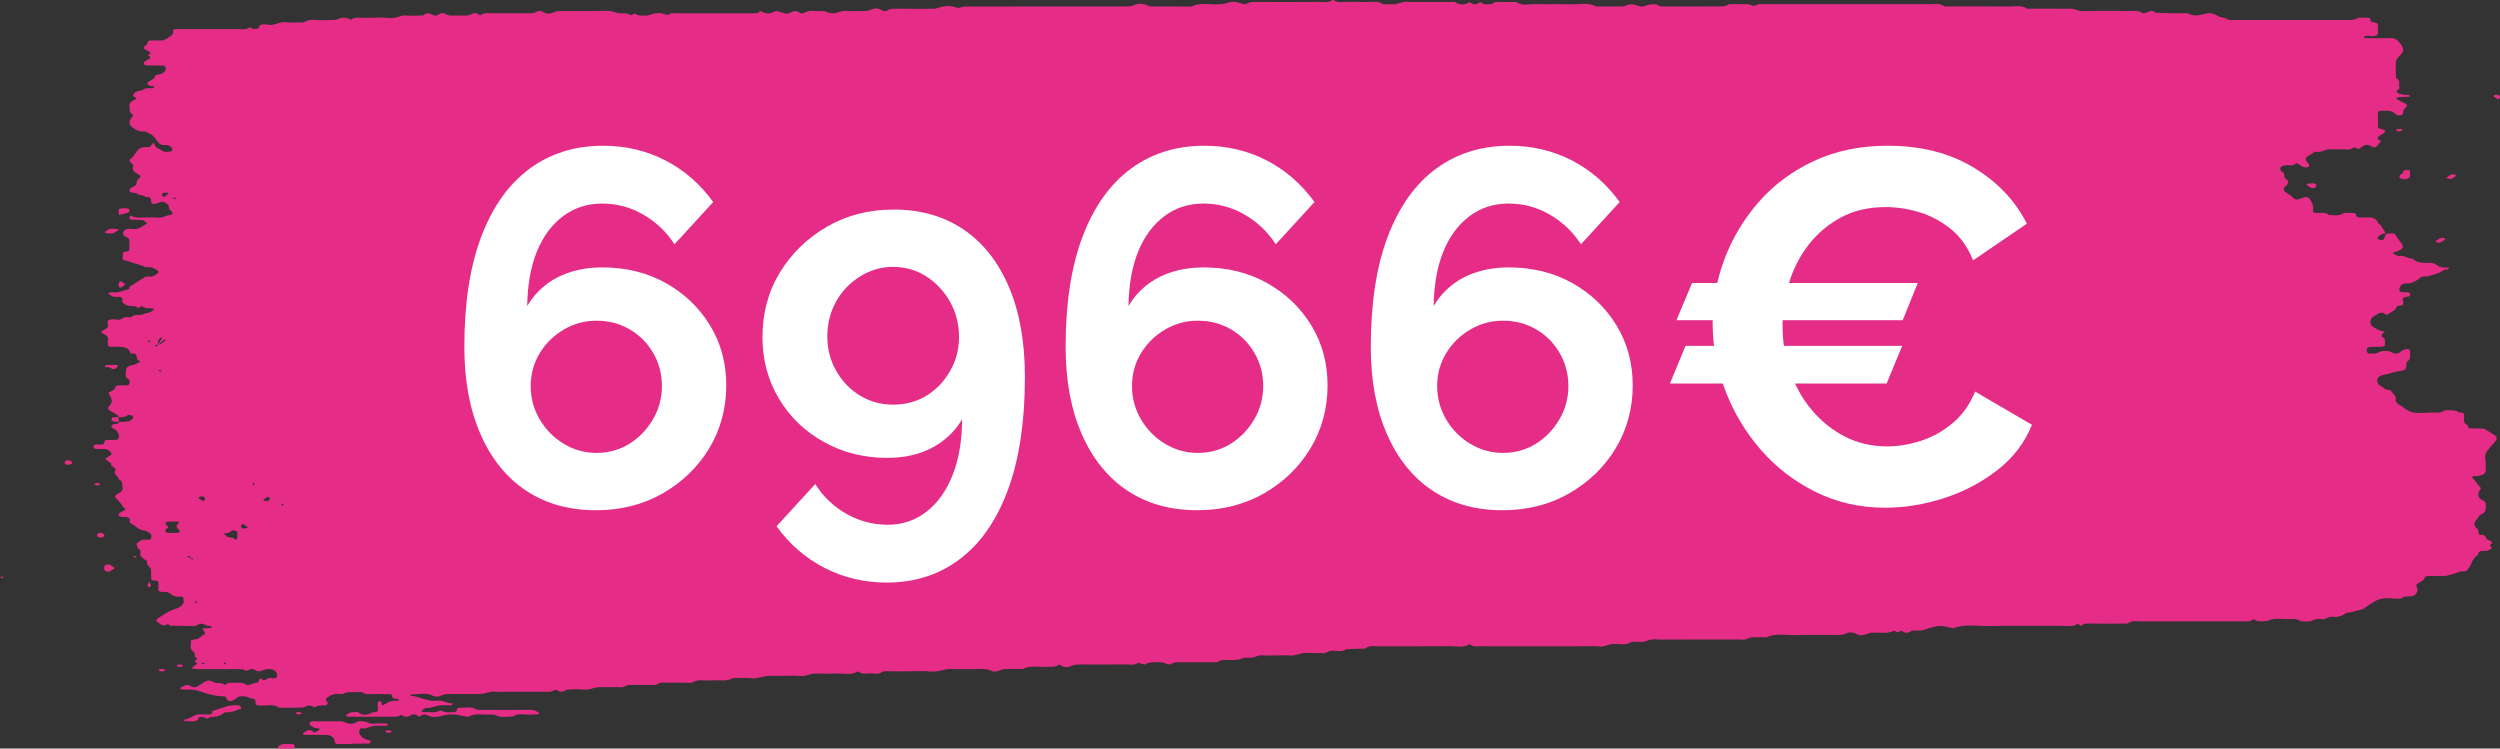
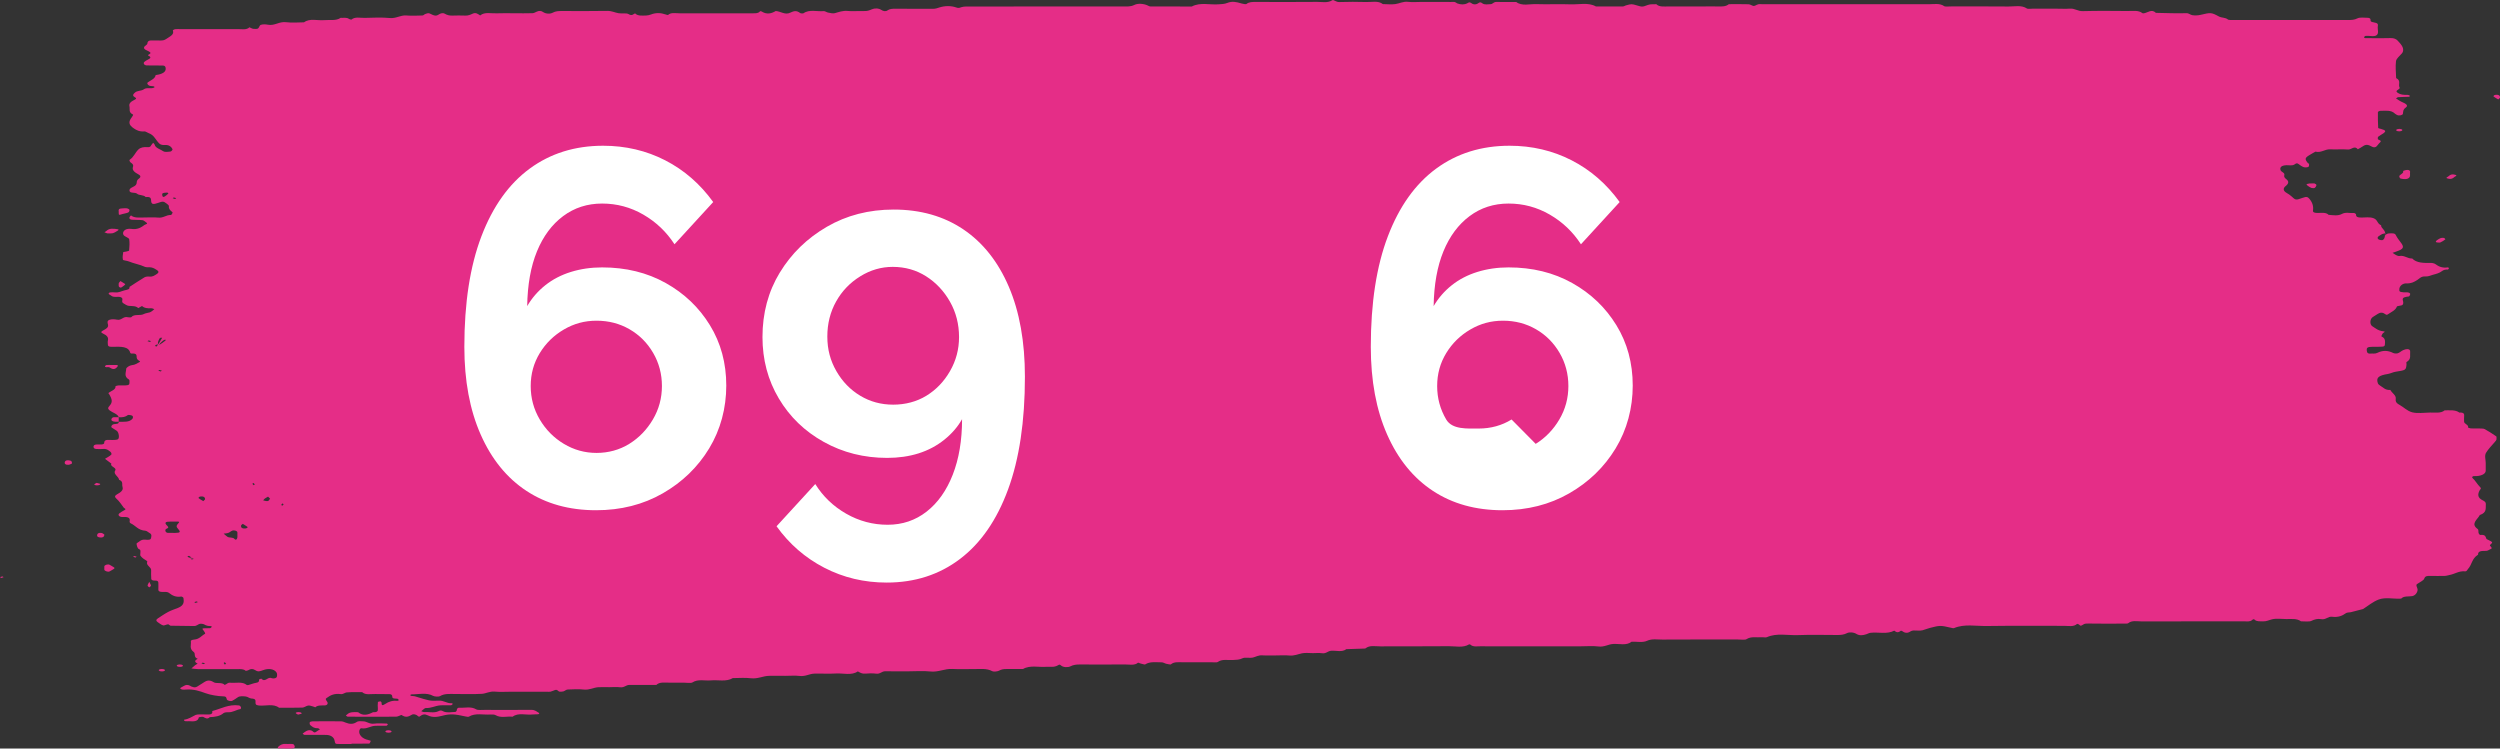
<svg xmlns="http://www.w3.org/2000/svg" viewBox="0 0 895.08 268" data-name="Calque 1" id="Calque_1">
  <rect x="0" y="0" width="895.08" height="268" fill="#333333" stroke="none" />
  <defs>
    <style>
      .cls-1 {
        fill: #e52d87;
      }

      .cls-2 {
        fill: #fff;
      }
    </style>
  </defs>
  <path d="M42.5,149.36c-.36-1.18-2.17-1.59-3.22-2.4-.82-.64-.62-1.03-.02-1.71,1.09-1.24.94-2.23-.16-4.08-.17-.28-.45-.34-.1-.6.94-.67,2.5-1.09,2.34-2.24-.01-.1.65-.31,1.01-.33.85-.05,1.72,0,2.57-.02,1.14-.03,1.49-.27,1.43-.96-.04-.39.14-.95-.2-1.15-1.92-1.12-.98-2.53-.97-3.8,0-.47,1.22-1.26,2.02-1.33,1.24-.12,1.79-.62,2.59-1.01.5-.24.44-.33-.03-.6-.41-.24-.75-.64-.8-.99-.12-.79.26-1.72-1.84-1.55-.15.01-.45-.13-.47-.22-.57-2.42-3.42-2.26-6.19-2.21-.21,0-.43,0-.64,0-.77.02-1.16-.24-1.19-.7-.03-.54-.12-1.09.02-1.62.27-1.07-.45-1.82-1.73-2.39-.98-.44-.72-.75.06-1.17.95-.51,1.91-1.01,1.7-2-.13-.61-.53-1.46.63-1.82.69-.22,1.76-.18,2.53-.01,1.75.38,2.25-1.34,4-.86.34.09,1.11.07,1.2-.05.97-1.23,3.18-.38,4.47-1.11.55-.32,1.46-.37,2.16-.61.36-.12.63-.36.92-.56.25-.18.45-.38.67-.57-.36-.11-.72-.33-1.07-.31-1.34.05-2.54-.04-3.33-.82-.46.25-.91.5-1.37.75-.79-.84-2.1-.69-3.36-.8-.71-.07-1.33-.58-1.95-.92-1.08-.6.37-1.68-.93-2.18-1.02-.39-2.57.26-3.48-.59-.24-.22-.7-.36-.86-.59-.09-.12.21-.5.4-.52.63-.07,1.29-.08,1.92-.02,1.38.13,2.27-.48,3.38-.74,1.15-.27,1.92-.36,1.74-1.22,1.79-1.16,3.55-2.34,5.4-3.45.38-.23,1.17-.32,1.72-.26,1.31.13,1.9-.45,2.65-.9.72-.44.83-.93.14-1.38-.57-.37-1.2-.77-1.94-.96-.73-.19-1.84.04-2.41-.23-1.8-.84-3.98-1.19-5.82-1.96-.64-.27-2.02-.34-2.08-.6-.21-.88-.03-1.81.11-2.71.01-.09.73-.12,1.1-.22.37-.1,1-.23,1.01-.36.1-1.35.23-2.7.03-4.04-.06-.42-1.1-.77-1.67-1.17-1.08-.76-.45-2.25,1.09-2.52.4-.07.87-.08,1.27-.02,2.24.35,3.59-.51,4.84-1.44.29-.22,1.37-.32.59-.85-.44-.3-.85-.76-1.37-.83-1.23-.15-2.53-.06-3.78-.16-.66-.05-1.05-.42-.87-.88.09-.24.35-.45.54-.67,1.21,1.01,2.96.74,4.58.75,1.72.02,3.48-.15,5.14.04,1.89.21,2.87-1.01,4.61-.94.15,0,.71-.83.52-.99-.82-.64-1.41-1.25-1.28-2.13.05-.31-.45-.7-.83-.98-1.13-.84-1.34-.84-3.09-.21-1.7.61-2.33.48-2.43-.64-.08-.87.03-1.68-1.96-1.46-.63-.82-2.41-.57-3.04-1.17-.72-.69-2.77,0-2.77-1.23,0-.82,1.13-1.09,1.83-1.55.68-.44.75-.89.79-1.44.02-.36.21-.8.57-1.05.86-.6,1.03-1.14.02-1.69-1.36-.73-2.41-1.51-1.93-2.75.2-.54-.07-1-.75-1.43-.37-.23-.68-.89-.46-1.04,1.57-1.06,1.91-2.51,3.11-3.67.8-.78,1.95-.97,3.31-.85.8.07,1.07-.24,1.28-.66.16-.32.48-.6.72-.9.18.22.48.44.53.67.27,1.22,2.07,1.64,3.18,2.4.41.28,1.65.19,2.44.07.37-.06.89-.65.77-.88-.39-.76-1.17-1.55-2.55-1.47-1.89.11-2.22-.53-2.94-1.41-.81-1-1.33-2.22-3.08-2.86-.52-.19-1.05-.64-1.5-.6-1.7.13-2.76-.38-3.82-1.11-1.75-1.19-2-2.23-.74-3.89.26-.34.65-.97.49-1.04-1.71-.79-1.03-1.93-1.28-2.95-.29-1.14.71-1.77,1.88-2.36,1.12-.56.06-.78-.32-1.16-.51-.51-.09-.92.42-1.4.8-.75,2.36-.55,3.13-1.14,1-.78,2.44-.15,3.51-.56.17-.06.41-.2.39-.28-.03-.11-.25-.25-.43-.28-.39-.07-.84-.03-1.21-.13-.78-.19-1.24-.94-.78-1.27,1.08-.77,2.63-1.34,2.77-2.54.01-.1.71-.16,1.08-.25,1.76-.41,2.72-1.13,2.52-2.4-.08-.48-.33-.81-.99-.83-1.93-.05-3.86,0-5.79-.04-.33,0-.8-.23-.94-.43-.16-.22-.17-.58.03-.78.33-.34.84-.62,1.34-.87.99-.48,1.32-.93.08-1.45-.05-.02-.01-.22.07-.27.6-.35,1.24-.61.25-1.18-.73-.42-2.02-.74-1.76-1.54.15-.47,1.14-.86,1.17-1.3.07-.88.56-1.19,1.91-1.12.85.05,1.72-.02,2.57.02.9.04,1.6-.08,2.24-.53,1.26-.88,3.02-1.57,2.4-3.05-.05-.11.51-.43.84-.47.62-.08,1.28-.02,1.92-.02,6.87,0,13.74.02,20.6-.01,1.41,0,3.05.37,4.06-.66.46.2.87.49,1.38.56.54.08,1.4.08,1.68-.12.5-.35.47-1.1,1.01-1.3.63-.24,1.72-.22,2.49-.06,2.48.5,4.06-1.22,6.58-.89,2.05.27,4.27.05,6.41.04,2.04-1.54,4.8-.56,7.21-.78,2.01-.19,4.24.34,5.9-.83,1,.09,2.13-.25,2.98.39.19.14.82.29.86.25,1.29-1.12,3.15-.58,4.76-.62,3-.07,6.06-.23,9,.05,2.34.22,3.74-1.08,5.93-.91,1.9.15,3.86.06,5.79,0,.32,0,.58-.38.94-.51,1.09-.39,1.2-.45,2.16.05.94.48,1.72.78,2.67.13.64-.44,1.5-.7,2.17-.31.85.5,1.66.72,2.8.68,1.5-.05,3.01-.06,4.5,0,1.18.05,1.89-.32,2.78-.72,1.08-.48,1.89.19,2.61.67,1.6-1.34,3.89-.67,5.89-.76,2.14-.1,4.29-.02,6.44-.02s4.3.04,6.44-.03c.53-.02,1.04-.36,1.54-.57.81-.36,1.54-.32,2.2.15,1.02.72,2.61.72,3.4.27,1.14-.63,2.24-.63,3.49-.63,5.37,0,10.73.07,16.09-.04,1.63-.03,2.65.59,3.99.82,1.18.21,2.9-.12,3.61.31,1.31.79,1.66.05,2.37-.25.96,1.01,2.54.8,3.99.77.57-.01,1.19-.17,1.68-.36,1.76-.68,3.48-.64,5.24-.03.28.1.83.25.87.21,1.08-1.02,2.73-.6,4.12-.61,8.8-.03,17.6-.02,26.4,0,.88,0,1.72,0,2.23-.52.35-.35.5-.3.94-.04,1.74,1.04,3.36.66,4.89-.26,1.76.11,3.38,1.49,5.11.63,1.55-.77,2.46-.81,3.66.11.19.14,1.01.18,1.18.06,2.1-1.48,4.82-.54,7.23-.76.47-.04,1,.41,1.56.52.77.15,1.74.39,2.38.22,1.51-.41,2.84-.97,4.65-.8,1.47.14,3,.03,4.5.03.43,0,.86-.02,1.29,0,1.11.07,1.91-.2,2.84-.62.96-.43,2.4-.45,3.42.23.67.44,1.54.62,2.16.18.83-.59,1.76-.62,2.85-.61,4.51.02,9.01,0,13.52.02.89,0,1.51-.24,2.27-.49,1.91-.61,4.13-.65,5.97,0,.99.35,1.17.13,1.91-.1.87-.27,2.02-.23,3.05-.23,18.24-.01,36.48,0,54.73-.02,1.4,0,2.74.15,4.17-.57,1.13-.57,3.17-.49,4.68.2.32.15.68.37,1.03.37,4.94.02,9.87.02,14.81.02,2.98-1.61,6.52-.51,9.77-.8,1.01-.09,1.91-.07,2.93-.48,1.7-.67,3.03-.44,5.18.21.51.16,1.52.31,1.67.18.91-.77,2.12-.75,3.42-.75,7.3.02,14.59.05,21.89-.02,1.79-.02,3.75.49,5.44-.59.48-.31,1.31.7,2.51.65,3.21-.11,6.44-.1,9.65-.01,2.01.06,4.3-.56,5.94.74,1.49.02,3.04.2,4.46,0,1.55-.21,2.78-1.03,4.64-.8,1.45.17,2.99.03,4.5.03h9.66c.64,0,1.3.05,1.93-.01.83-.08,1.04.4,1.57.58,1.16.39,2.37.47,3.47-.09.46-.24.77-.56,1.39-.09.83.64,1.8.63,2.63,0,.63-.48.99-.16,1.37.11.87.61,2.02.32,3,.29.75-.03.97-.81,2.05-.79,2.36.05,4.72.02,7.08.02,2.04,1.56,4.8.67,7.2.76,4.06.15,8.16-.08,12.23.08,3.05.12,6.38-.79,9.13.77,3.22,0,6.44.01,9.66-.02.35,0,.67-.27,1.04-.37,2.04-.57,2.04-.55,3.94,0,1.79.53,1.89.64,3.9-.15,1.06-.41,2.04-.17,3.04-.29,1.16,1.13,2.98.8,4.62.81,4.29.02,8.58,0,12.88,0,1.5,0,3.01-.04,4.51.01,1.52.05,2.95.04,3.97-.82,2.36,0,4.73-.05,7.08.03.68.02,1.44.7,1.95.61.7-.13,1.13-.71,2.14-.65,1.06.06,2.14.01,3.22.01,19.1,0,38.2-.01,57.3.02,1.8,0,3.78-.44,5.38.67.4.28,1.61.12,2.45.12,6.87,0,13.74-.04,20.6.03,2.21.02,4.67-.61,6.62.72.3.21,1.22.06,1.86.06,1.29,0,2.58,0,3.86,0h5.15c1.5,0,3.02.09,4.5-.02,1.78-.14,2.77.94,4.63.89,5.35-.15,10.73-.08,16.09-.04,1.83.01,3.85-.37,5.28.79.08.07.43.04.62,0,1.38-.26,2.66-1.6,4.17-.13,1.9.04,3.8.1,5.71.13,1.72.02,3.44.05,5.15-.01,1.02-.03,1.42.58,2.12.7.93.16,2.09.12,2.99-.1,3.6-.85,3.82-.94,6.56.56.99.54,2.38.36,3.23,1.08.34.29,1.56.2,2.38.2,13.52.01,27.04,0,40.56,0,1.25,0,2.34,0,3.51-.61.78-.41,2.43-.21,3.69-.18.66.02,1.03.36.95.85-.09.49.4.66,1.09.77.53.09,1.22.27,1.42.53.25.33.07.8.06,1.2-.04.94.4,2.05-.26,2.76-.8.86-2.76.19-4.17.39-.22.03-.38.33-.48.53-.03.05.27.24.44.25.64.03,1.29.01,1.93.01,2.36,0,4.73.07,7.08-.03,1.31-.05,2.1.37,2.61.92,1.11,1.22,2.34,2.45,1.86,3.97-.08.24-.25.48-.44.69-.77.88-1.91,1.76-2.03,2.7-.25,2,0,4.03.06,6.05,1.89.91.65,2.27,1.21,3.34.42.81-2.05,1-.64,1.94,1.04.7,2.14.74,3.42.72.19,0,.4.05.56.12.17.07.43.19.42.28,0,.1-.26.27-.42.28-1.26.06-2.53.06-3.78.15-.3.02-.55.28-.83.44.15.1.3.19.46.29.46.29.85.63,1.38.85,1.97.82,2.65,1.42,1.63,2.16-1,.73-.86,1.43-.99,2.21-.08.5-1.39.77-2.03.45-.33-.17-.68-.35-.9-.57-1.29-1.28-3.31-.95-5.17-.94-.3,0-.85.3-.85.47-.03,1.89,0,3.78.1,5.66,0,.12.65.25,1.01.35,1.73.48,1.91.83.8,1.61-.57.4-1.27.74-1.79,1.17-.22.18-.13.5-.16.76-.04.49,1.61.47.89,1.19-.32.32-.64.64-.88.99-.59.85-1.22,1.11-2.19.58-1.15-.63-2.01-.91-3.16-.09-.54.39-1.2.71-1.81,1.07-1.2-1.5-2.26.18-3.48.09-2.11-.16-4.29.03-6.43-.07-1.94-.08-3.2,1.35-5.26.83-.78.45-1.59.87-2.33,1.34-1.48.94-1.52,1.36-.37,2.77.09.11.43.2.42.29-.02.37.06.86-.27,1.06-.32.2-1.24.24-1.66.09-.72-.26-1.3-.7-1.84-1.12-.63-.49-.99-.15-1.38.12-.88.61-2,.26-3.01.31-1.71.09-2.45.73-2.03,1.82.25.63,1.58.88,1.32,1.7-.17.52.04.98.67,1.45,1.08.8.91,1.62-.18,2.49-.99.79-.98,1.7.36,2.47.62.35,1.22.75,1.68,1.18,1.54,1.45,1.55,1.45,4.09.55,1.32-.47,1.76-.36,2.38.39,1.09,1.31,1.49,2.68,1.27,4.14-.11.71.55.87,1.54.9,1.42.04,3.05-.35,4.06.68,1.63.12,3.33.45,4.76-.33,1.34-.73,2.86-.21,4.29-.33.23-.02.78.34.77.51-.08.9.59,1.11,1.91,1.12,1.44,0,2.95-.28,4.34.23,1.56.57,1.25,1.94,2.73,2.54-.2,1.09,1.97,1.73,1.37,3.66,0,.13,0-.13,0-.38v-.39c-.35.09-.74.14-1.04.27-.33.14-.56.37-.88.53-.72.37-.93.87-.45,1.31.26.23,1.28.42,1.53.29.52-.27.75-.76.84-1.63.64-.77,1.29-.76,1.93-.77.84-.01,1.62-.09,1.97.64.4.83.99,1.64,1.61,2.42,1.5,1.89,1.26,2.51-1.44,3.44-.46.16-.91.32-1.37.48.46.29.88.6,1.38.85.3.15.78.32,1.08.27,1.87-.34,2.87,1,4.59.89,1.57,1.65,4.1,1.63,6.7,1.59.54,0,1.27.18,1.61.43,1.18.88,2.48,1.46,4.41,1.18.12-.02.47.18.45.23-.07.2-.29.55-.39.54-.95-.07-1.61.15-2.21.61-.8.61-1.84.93-3.05,1.23-.92.23-1.66.7-2.81.63-1.55-.1-2.11.79-2.98,1.32-1.09.67-2.03,1.23-3.8,1.16-1.38-.05-2.42.95-2.53,1.91-.11,1.02.06,1.17,1.55,1.29.42.03.87-.03,1.28.01.68.07,1.19.29,1.02.8-.08.24-.23.64-.45.67-1.26.18-2.5.26-2.14,1.44.16.51.26,1.17-.13,1.57-.33.35-1.93.34-2.02.62-.43,1.29-2.02,1.96-3.28,2.81-.32.22-.54.15-.93-.14-.82-.62-1.72-.66-2.64-.05-.59.39-1.23.75-1.81,1.15-1,.69-1.14,2.65-.11,3.28,1.16.71,2.03,1.62,3.98,1.8,1.03.09-.16.52-.31.8-.18.36-.57.97-.38,1.06,1.2.57,1.27,1.31,1.24,2.14-.05,1.51,0,1.51-2.46,1.54-.64,0-1.29,0-1.93,0-2.02.02-2.37.31-2.06,1.78.09.43.45.75,1.25.66.8-.09,1.6.16,2.42-.25,1.84-.93,3.76-.97,5.69.03.38.2,1.27.25,1.68.1.72-.26,1.19-.78,1.87-1.1.46-.22,1.11-.4,1.65-.37.65.03.94.41.89.87-.15,1.28.54,2.67-1.27,3.74-.21.13,0,.52-.03.79-.19,2.14-.24,2.11-3.95,2.7-.94.15-1.76.62-2.7.78-3.36.54-4.3,1.32-3.62,3.3.12.35.5.72.94.96,1.07.58,1.7,1.62,3.54,1.45.5,1.09,2.12,1.9,1.93,3.15-.13.83.08,1.52,1.23,2.13,1.63.87,2.82,2.26,4.66,2.74,1.83.48,4.23.14,6.37.09,1.83-.04,3.86.37,5.26-.8,1.84.04,3.82-.27,5.26.81,1.45-.1,1.82.38,1.71,1.2-.09.67,0,1.35-.02,2.03-.04.83,1.78,1.16,1.4,2.09-.03.06.64.33,1,.35,1.07.05,2.15,0,3.22.03.6.02,1.38,0,1.77.22,1.45.8,2.79,1.68,4.1,2.58.22.15.07.51.12.77.1.56-.34.95-.76,1.43-1.05,1.21-2.22,2.42-2.98,3.68-.64,1.07-.13,2.41-.13,3.62,0,.95.02,1.9,0,2.84-.03,1.03-1.31,1.77-3.26,1.9-.42.03-.89-.05-1.26.05-.2.05-.41.44-.3.54,1.17,1.04,1.73,2.28,2.79,3.33.63.62.08.75-.15,1.2-.65,1.26-.92,2.59,1.13,3.57.69.33,1.14.72,1.09,1.34-.12,1.44.48,3.02-2.15,3.91-.82,1.62-3.43,3.11-.79,5,.45.32.2,1.01.36,1.52.08.23.45.64.59.62,1.93-.24,1.88.7,2.22,1.41.05.11.3.18.46.26,1.82.91,1.9.95,1.05,1.69-.34.3-.36.33-.12.61.68.79.63.83,0,1.13-.48.23-1.01.61-1.51.6-1.59-.01-2.98,0-2.88,1.36-2.3,1.4-2.11,3.51-3.63,5.15-.3.32-.4.86-1.01.81-2.28-.2-3.68.97-5.6,1.32-.57.1-1.13.31-1.71.32-1.71.04-3.43.03-5.15,0-1.13-.02-1.84.02-2.17.96-.23.68-1.51,1.22-2.35,1.81-.59.41-.61.4-.11,1.74.35.95-.57,2.52-1.87,2.73-1.37.22-3.01-.12-3.93.89-2.72.19-5.72-.6-8.12.35-2.13.84-3.71,2.23-5.53,3.38l-4.4,1.14c-.58.1-1.38.08-1.7.32-1.34.98-2.84,1.58-4.96,1.31-1.58-.2-2.22,1.19-3.99.85-1.18-.22-2.31.06-3.45.62-.81.4-2.45.13-3.72.16-1.44-1.08-3.41-.79-5.26-.81-1.72-.02-3.6-.28-5.1.09-1.11.27-2.02.81-3.39.74-1.05-.06-2.14.11-2.84-.6-.27-.27-.57-.2-.91.12-.74.69-1.9.46-2.91.46-12.23.01-24.46,0-36.7.03-1.6,0-3.41-.45-4.75.64-.27.22-1.18.15-1.8.15-3.43.01-6.87.05-10.3,0-3.3-.05-3.33-.12-4.37.55-.86.56-.89-.25-1.37-.32-.16-.03-.43-.15-.44-.15-1.2,1.17-3.07.72-4.68.72-9.23.03-18.46-.08-27.68.06-3.9.06-8.02-.82-11.72.75-.23.1-.79-.05-1.16-.14-3.75-.9-4.04-.8-7.47.07-.97.25-1.77.62-2.66.85-.92.24-2.11.03-3.18.07-.37.01-.83.13-1.07.3-1.17.83-2.16.59-3.14-.14-.08-.06-.4-.09-.43-.05-.82.77-1.56.6-2.29-.05-2.56,1.37-5.63.47-8.43.76-.56.06-1.05.35-1.58.53-1.18.41-2.48.54-3.45-.07-1.11-.7-2.68-.73-3.43-.34-1.13.58-2.18.68-3.46.68-4.72-.01-9.45-.14-14.16.04-3.69.14-7.6-.83-11.09.74-.43.19-1.27-.02-1.9.03-1.8.15-3.74-.4-5.39.68-.52.35-2.03.12-3.09.12-9.01,0-18.03-.03-27.04.03-1.82.01-3.7-.38-5.5.44-1.62.74-3.69.23-5.55.34-1.81,1.46-4.34.66-6.55.79-1.85.1-3.13,1.16-5.27.9-2.06-.26-4.27-.06-6.42-.06h-29.61c-1.93,0-3.87.05-5.79-.02-1.4-.05-3.05.41-4.1-.62-.06-.06-.37-.09-.43-.05-2.17,1.33-4.86.62-7.28.65-8.15.1-16.31,0-24.46.06-1.8.01-3.87-.5-5.32.71-.09.08-.38.07-.58.08-2.1.07-4.2.14-6.3.21-1.53,1.18-3.6.44-5.41.57-1.29.09-1.79,1.12-3.34.88-1.01-.16-2.13-.03-3.21-.03-1.29,0-2.67-.18-3.84.05-1.54.3-2.82.98-4.65.8-1.46-.15-3-.03-4.5-.03-1.72,0-3.45.08-5.15-.03-1.43-.09-2.25.53-3.36.79-1.13.26-2.87-.17-3.67.24-1.16.59-2.25.56-3.49.64-1.8.12-3.79-.44-5.38.69-.39.28-1.62.1-2.46.11-3.43,0-6.87,0-10.3,0-1.45,0-2.98-.19-4.05.76-.13.12-1.12-.09-1.68-.22-.55-.13-1.06-.51-1.58-.51-2.03.02-4.22-.38-5.96.75-.18.12-1.09-.2-1.64-.33-.32-.08-.86-.33-.88-.31-1.27,1.12-3.13.64-4.73.65-5.36.05-10.73.03-16.09.01-1.28,0-2.33.1-3.46.68-.76.39-2.47.45-3.39-.37-.38-.34-.53-.32-.95-.05-.4.26-1,.48-1.55.54-.83.09-1.72-.04-2.57.03-2.83.24-5.95-.69-8.48.8-1.93,0-3.86.02-5.79,0-1.1-.02-1.97.11-2.85.62-.49.28-1.93.39-2.35.16-2.02-1.12-4.36-.73-6.61-.76-2.57-.04-5.16.1-7.72-.04-2.77-.15-4.96,1.22-7.86.9-2.5-.28-5.13-.06-7.71-.06-2.79,0-5.58.04-8.37-.02-1.36-.03-1.8,1.07-3.34.86-1.23-.17-2.58-.12-3.85-.01-1.26.11-1.89-.39-2.67-.8-2.29,1.57-5.23.58-7.86.75-2.55.16-5.15-.02-7.72.05-1.81.05-3.2,1.09-5.27.83-1.65-.2-3.42-.04-5.14-.04-1.93,0-3.87-.04-5.79,0-2.24.05-4.06,1.17-6.57.86-2.07-.26-4.28-.05-6.42-.05-2.32,1.41-5.21.58-7.84.82-2.21.19-4.61-.56-6.64.74-.53.34-2.06.06-3.13.07-1.72,0-3.43-.02-5.15,0-1.64.02-3.46-.32-4.62.81h-4.51c-1.72,0-3.43-.02-5.15,0-1.24.02-1.81,1.04-3.34.84-1.24-.16-2.56-.03-3.85-.03s-2.58-.06-3.86.01c-1.81.1-3.2,1.07-5.27.84-1.87-.21-3.86-.09-5.78-.01-.51.02-.95.48-1.49.66-.34.11-.8.1-1.2.12-.8.03-.83-.95-1.89-.58-.53.18-1,.44-1.56.57-.38.09-.85.02-1.28.02h-12.88c-1.93,0-3.9.14-5.79-.04-1.86-.17-3.11.7-4.63.79-3.19.19-6.43.05-9.65.06-1.85,0-3.73-.21-5.33.77-.41.25-1.9.2-2.41-.08-2.47-1.34-5.22-.53-7.85-.55-.14,0-.4.19-.39.27.02.11.25.25.43.28.39.07.85.02,1.21.13,5.22,1.58,5.23,1.72,8.59,1.56,1.88-.09,2.86,1.05,4.6.92.13-.01.45.24.43.26-.2.18-.44.46-.69.47-1.28.05-2.59-.06-3.86.04-1.78.14-3.23,1.05-5.18.96-.28-.01-.62.35-.9.55-.25.18-.47.38-.7.57.35.11.73.34,1.06.32,1.66-.12,3.5.42,4.96-.25.84-.39,1.06-.44,1.91,0,1.22.62,2.83.24,4.27.2.21,0,.55-.41.54-.63,0-.46.29-.93.88-.88,2.01.14,4.18-.57,6.08.59.58.35,2.01.18,3.05.19,5.58.01,11.16.03,16.74-.01,1.31,0,1.78.61,2.56,1.02.12.06.26.21.22.28-.08.12-.27.27-.44.28-.63.05-1.28,0-1.89.07-2.39.3-5.17-.77-7.2.8-2.01-.23-4.24.57-6.09-.55-.37-.22-1.17-.29-1.74-.24-2.63.2-5.52-.65-7.87.78-.19.11-.81,0-1.19-.08-3.92-.89-5.53-.98-8.26-.26-1.82.48-3.58.71-5.22-.13-1.11-.56-1.92-.38-2.65.22-.4.33-.58.34-.94-.01-.51-.5-1.54-.81-2.13-.44-1.31.83-2.33,1.05-3.69.09-.11-.08-1.23.6-1.88.61-5.79.05-11.59.04-17.38,0-.24,0-.49-.3-.69-.48-.02-.02.32-.17.43-.28.94-.99,2.44-.91,3.95-.84,1.8,1.45,3.59.94,5.38-.01,1.46.1,1.8-.38,1.71-1.2-.09-.81-.05-1.62.02-2.43,0-.1.55-.21.86-.25.09-.01.32.17.38.29.23.45-.3,1.75,1.38.64,1.31-.87,2.62-1.28,4.45-1.13.13.01.46-.23.43-.26-.15-.19-.37-.48-.61-.49-.84-.06-1.8.03-1.76-.76.02-.47-.27-.84-.92-.87-1.71-.06-3.44.03-5.15-.04-1.61-.06-3.47.47-4.7-.67-1.87.01-3.76-.08-5.59.1-.65.06-1.19.72-2.16.59-2.16-.29-3.62.39-4.91,1.36-.51.38-.56.36.16,1.44.37.57,0,1.21-.84,1.25-1.25.06-2.59-.15-3.44.69,0,0-.55-.24-.88-.32-.55-.14-1.2-.41-1.68-.32-.74.13-1.36.71-2.06.74-2.78.09-5.58.04-8.37.04-2.03-1.56-4.79-.55-7.2-.79-1.23-.12-1.22-.57-1.22-1.11,0-.66.19-1.32-1.46-1.39-.71-.03-1.33-.67-2.06-.73-.97-.09-2.11-.27-2.95.37-.55.42-1.18.79-1.82,1.15-.52.29-1.8.02-1.99-.49-.19-.52-.03-1.05-1.29-1.08-1.97-.04-4.69-.52-6.33-1.13-2.14-.79-4.27-1.49-6.88-1.31-.8.06-1.82.18-2.18-.43-.09-.16.84-.55,1.28-.84.69-.45,1.41-.5,2.2-.11.17.08.28.21.46.28,1.07.41,1.54.42,2.19.02.62-.37,1.23-.76,1.82-1.15,1.22-.81,2.22-1.56,4.11-.35.84.54,2.95-.12,3.85.92.76-.16.97-.87,2.01-.77,2,.19,4.3-.53,5.92.81.08.07.44.05.62,0,.91-.26,1.76-.63,2.7-.78,1.18-.19,1.03-.68,1.1-1.21.02-.11.79-.29.8-.28,1.38,1.51,2.23-.79,3.61-.2.57.24,1.78.17,1.95-.55.12-.51.12-1.11-.2-1.56-.83-1.15-2.79-1.49-4.77-.73-1.03.39-1.76.67-2.69.05-.9-.61-1.76-.58-2.67,0-.2.13-.81.22-.86.17-.72-.67-1.78-.61-2.85-.6-4.72.01-9.44.02-14.16,0-.81,0-1.61-.15-2.41-.24.44-.38.87-.77,1.32-1.15.13-.11.3-.19.45-.29s.3-.19.46-.29c-1.24-.59-1.11-1.16.04-1.72-1.65-.57-.65-1.86-1.45-2.44-1.69-1.22-.83-2.54-1.02-3.81-.06-.4.52-.57,1.28-.65,1.85-.18,2.5-1.37,3.78-2.04.2-.1-.14-.73-.41-1.06-.68-.81-.71-.88.3-.94.64-.04,1.3.04,1.92-.03.26-.03.47-.3.65-.49.03-.03-.28-.27-.43-.26-.89.02-1.57-.15-2.24-.56-.36-.22-1.22-.35-1.68-.23-.72.18-1.03.79-2.08.77-2.77-.07-5.55-.04-8.32-.11-.31,0-.64-.53-.91-.51-.63.05-1.38.51-1.79.39-.73-.21-1.25-.72-1.86-1.1q-1.12-.71.02-1.44c1.21-.77,2.35-1.59,3.66-2.28,1.07-.57,2.35-.98,3.54-1.45,2.14-.86,2.16-2.19,1.92-3.55-.03-.19-.59-.53-.79-.5-2.01.31-3.24-.41-4.34-1.27-.66-.51-1.51-.38-2.33-.38-1.01,0-1.57-.21-1.53-.91.04-.81.02-1.62,0-2.44,0-.47-.41-.75-1.16-.71-.75.04-1.34-.17-1.38-.58-.1-1.08-.02-2.16-.04-3.25-.02-1.04-1.99-1.69-1.38-2.93.13-.27-1.01-.77-1.51-1.19-.36-.3-.72-.62-.94-.97-.14-.24-.03-.53-.03-.81,0-.41.1-.83-.04-1.21-.08-.22-.64-.37-.8-.6-.24-.34-.35-.73-.43-1.1-.06-.26-.17-.66.05-.78.9-.51,1.42-1.39,3.05-1.23.8.08,1.88.15,1.99-.56.1-.62.44-1.34-.59-1.86-.49-.25-.9-.74-1.41-.78-2.72-.18-3.47-1.86-5.33-2.68-.25-.11-.38-.48-.33-.7.29-1.27-.59-1.65-2.5-1.54-1.22.07-1.88-.78-1.17-1.31.55-.41,1.16-.81,1.82-1.15.85-.44-.04-.59-.25-.87-.84-1.14-1.57-2.31-2.74-3.35-.58-.51-.47-.97.26-1.39,1.29-.73,2.46-1.44,2.03-2.73-.29-.88.4-1.91-1.24-2.53-.06-1.17-2.22-1.99-1.38-3.29.7-1.09-2.02-1.42-1.36-2.49-.76-.57-1.53-1.15-2.29-1.72.76-.48,1.63-.91,2.22-1.46.24-.22.05-.81-.28-1.05-.64-.48-1.22-1.11-2.54-1.02-.85.06-1.73.07-2.57,0-.66-.06-.99-.38-.94-.86.06-.48.41-.72,1.14-.74.43-.01.86-.03,1.29,0,.73.05,1.41-.15,1.4-.55-.01-.91.61-1.18,1.93-1.09.64.04,1.29.04,1.93,0,.38-.03.88-.1,1.09-.26.59-.48.28-2.46-.44-2.99-.55-.41-1.23-.75-1.8-1.16-.43-.31.05-1.13.85-1.24.84-.11,1.75-.04,1.65-.84,1.84-.01,3.85.22,4.91-1.1.23-.29.25-.83-.03-1.04-.31-.23-1.44-.39-1.59-.28-.89.7-1.97.9-3.29.78ZM69.44,200.21c-.2-.16-.38-.34-.62-.46-.12-.06-.44-.06-.54,0-.1.06-.1.27,0,.34.2.15.48.27.76.37.05.02.26-.16-1.35-.72.19,0,.46.05.55-.01.1-.06.1-.26,0-.34-.3-.27-.67-.6-1.12-.11-.06.07.36.31,2.32.94ZM58.07,120.93c-.2,0-.44-.04-.61,0-.58.16-1.21,2.11-.78,2.42.09.06.48.06.58,0,.68-.45,1.39-.9,1.96-1.4.42-.37-.35-1.01-2.55,1.77,0-.12.07-.29-.02-.35-.1-.06-.42-.06-.54,0-.42.19-.95.42-.18.71.1.04.49-.23,2.14-3.15ZM62.09,190.8c.21,0,.43,0,.64,0,1.96-.04,2.07-.3.75-1.79q-.54-.61.15-1.39c.75-.85.74-.86-.48-.88-.64,0-1.29,0-1.93,0-2.14,0-2.52.34-1.24,1.62.79.8-.44.8-.67,1.17-.33.53.11,1.24.84,1.26.64.02,1.29,0,1.93,0ZM85,192.07c0-.68.02-1.07,0-1.47-.04-.52-1.12-.89-1.87-.6-.52.2-.85.59-1.37.78-.49.18-1.11.19-1.68.28.44.37.83.77,1.32,1.11.68.47,2.06.08,2.58.82.23.32.66.3.85-.07.18-.36.16-.75.18-.85ZM88.61,188.93c.1-.28.05-.33-1.24-1.1-.15-.09-.29-.18-.44-.28-.21.2-.58.4-.62.61-.15.84.59,1.23,1.83,1,.18-.03.31-.16.46-.24ZM96.69,178.53c-.31-.31-.51-.51-.72-.72-.15.08-.3.16-.44.25-.3.18-.62.35-.86.56-.19.16-.29.36-.42.55.56.09,1.22.33,1.65.22.4-.1.57-.58.79-.85ZM73.41,178.8c.07-.84-.66-1.25-1.87-.98-.24.05-.55.43-.47.5.36.31.84.57,1.28.84.14.09.29.17.44.26.21-.2.42-.41.63-.62ZM60.29,69.18c-.15-.08-.32-.25-.45-.24-.57.06-1.32.06-1.62.29-.28.21-.1.68-.05,1.03.01.1.28.27.42.26.37-.02,1.76-1.16,1.7-1.35ZM62.65,71.25c.17-.11.32-.2.46-.29-.29-.09-.56-.21-.86-.25-.11-.01-.28.16-.42.25.28.1.56.19.83.29ZM53.63,122.43c.17-.11.32-.2.46-.29-.29-.09-.56-.21-.86-.25-.11-.01-.28.16-.42.25.28.1.56.19.83.29ZM57.5,133c.17-.11.32-.2.46-.29-.29-.09-.56-.21-.86-.25-.11-.01-.28.16-.42.25.28.1.56.19.83.29ZM90.34,173.21c.15.17.3.35.46.52.14-.09.43-.2.4-.27-.07-.19-.26-.36-.4-.55-.14.09-.29.18-.46.29ZM101.56,180.53c-.17-.11-.32-.2-.46-.29-.14.18-.34.35-.4.55-.02.07.26.18.4.27.15-.18.31-.35.46-.52ZM70,215.87c.27-.09.55-.19.83-.29-.14-.09-.32-.27-.42-.25-.3.04-.58.16-.86.25.14.09.29.18.46.29ZM72.58,237.23c-.17.11-.32.2-.46.29.29.09.56.21.86.25.11.01.28-.16.42-.25-.28-.1-.56-.19-.83-.29ZM80.95,237.63c-.15-.17-.3-.35-.46-.52-.14.09-.43.2-.4.27.07.19.26.36.4.55.14-.09.29-.18.46-.29ZM125.85,266.25c2.11,0,4.22.02,6.33-.03.17,0,.34-.42.46-.66.06-.12.09-.36,0-.39-.51-.17-1.09-.27-1.6-.45-1.99-.71-2.96-2.39-2.15-3.71.07-.11.34-.29.44-.27,2.03.38,3.34-.89,5.19-.89,1.28,0,2.56.02,3.84-.02.19,0,.4-.32.51-.51.03-.05-.27-.26-.43-.26-1.49-.02-3.04-.17-4.47.03-1.73.24-2.55-.81-3.96-.83-.79-.01-1.65-.22-2.37.28-1.18.82-2.52.74-3.91.17-.49-.2-1.06-.45-1.61-.45-3.41-.04-6.83-.03-10.24,0-.35,0-.97.2-.99.35-.06.35-.05.83.28,1.07.64.48,1.21,1.11,2.52,1.03.27-.02.59.27.89.41-.45.29-.95.55-1.35.86-.72.57-1.06,0-1.34-.21-.52-.41-1.3-.38-1.73-.24-.72.25-1.25.72-1.81,1.12-.03.02.43.44.67.45,2.56.03,5.12.01,7.68.02,1.66,0,2.84.79,3.08,2,.24,1.23.24,1.24,1.6,1.25,1.49.01,2.99,0,4.48,0,0-.04,0-.07,0-.11ZM71.17,256.86c.02-.1,1.34-.32,1.62-.17.83.46,1.46.93,2.32.07,1.92-.07,3.64-.34,4.88-1.41.29-.25,1.1-.37,1.66-.34,1.79.08,2.86-.89,4.42-1.13.16-.03.28-.49.19-.72-.08-.22-.39-.55-.68-.59-3.78-.49-6.45,1.2-9.58,2,.33,1.66-1.61,1.15-2.94,1.22-1.04.06-2.34-.13-3.05.2-1.31.61-2.35,1.44-4.06,1.68-.05,0-.11.2-.05.27.1.11.28.26.45.27.42.04.85.01,1.4.01,1.63.13,3.2.11,3.43-1.38ZM862.89,61.62c.11-.5-.35-.79-.99-.79-.53,0-1.54.35-1.53.38.49.95-1.53,1.24-1.34,2.06.05.23.22.59.47.65,2.03.51,3.35.05,3.37-1.11,0-.13,0-.27,0-.4,0-.27-.05-.53.01-.79ZM104.93,267.96c.27-.02.66-.39.63-.58-.06-.35-.29-.9-.64-.97-.77-.15-1.68.02-2.5-.06-1.25-.13-1.94.33-2.61.84-.2.15-.31.36-.37.56-.02.06.28.23.44.23.84.02,1.68.01,2.52.01s1.69.05,2.52-.03ZM42.5,76.23c.05.83.03.82,1.31.41.69-.22,1.55-.28,2.11-.58.35-.19.58-.79.37-1.03-.64-.7-1.86-.43-2.83-.39-1.13.05-1.01.67-.96,1.09,0,.23,0,.37,0,.5ZM37.35,203.97c.07.45,1.28.89,1.83.64.49-.22.89-.53,1.36-.78.53-.28.66-.53.03-.84-.48-.24-.85-.58-1.35-.8-.68-.29-1.8.08-1.87.61-.03.26,0,.52,0,.78,0,.13-.02.26,0,.39ZM42.11,82.6c.41-.26.52-.46-.08-.55-1.39-.2-2.83-.39-3.83.55-.22.21-.54.37-.81.56.33.13.66.26.99.39,2.13.08,2.1.06,3.74-.95ZM826.86,65.68c-.37.06-.72.16-1.08.25.13.19.21.4.42.55.41.29.83.6,1.35.8.31.11,1.01.12,1.18,0,.35-.26.58-.65.63-1,.03-.18-.34-.49-.64-.58-.34-.1-.82-.02-1.23-.02-.21,0-.43-.03-.62,0ZM38.09,130.7c-.23.03-.42.31-.54.5-.03.05.25.24.42.26.4.04,1-.08,1.2.05.96.65,1.81.97,2.69-.02.16-.18.32-.36.38-.56.02-.06-.27-.24-.43-.24-.62-.03-1.24-.01-1.86-.01s-1.26-.05-1.86.02ZM36.35,190.82c-.98-.17-1.52.18-1.59.8-.06.51.36.72,1.01.8,1,.12,1.58-.2,1.59-1.03-.22-.13-.55-.48-1-.56ZM24.46,164.79c-.8-.04-1.14.23-1.26.64-.19.63.32,1.05,1.29.98.49-.04.93-.3,1.23-.41.18-.83-.29-1.16-1.26-1.2ZM42.5,149.36c-.42,0-.85.03-1.27,0-.79-.07-1.16.21-1.3.62-.2.58.26.93,1.3,1.01.42.03.84,0,1.27,0v-1.62ZM43.16,102.99c.22.06.87-.47,1.26-.76.2-.15.48-.46.4-.53-.52-.38-1.13-.72-1.71-1.07-.25.32-.6.64-.6.79,0,.71-.24,1.32.65,1.56ZM872.56,85.98c-.6.39-.61.77-.02.82.4.03.94.11,1.21-.01.66-.3,1.23-.68,1.75-1.07.09-.06-.25-.35-.37-.51-1.26-.25-1.87.32-2.58.77ZM878.31,62.44c-1.24-.05-1.53.76-2.35,1.1-.05.02-.02.23.06.26.34.11.7.23,1.06.25,1.24.05,1.53-.76,2.35-1.1.05-.02-.03-.17-.05-.27-.36-.08-.71-.22-1.07-.24ZM893.21,34.01c-.24.05-.55.43-.47.5.36.31.84.57,1.28.84.14.09.29.17.44.26.21-.2.42-.41.63-.62.07-.84-.66-1.25-1.87-.98ZM33.75,173.45c.22.44,1.59.43,2.07.03.07-.06.08-.24.03-.26-.34-.11-.7-.2-1.26-.34-.26.17-.91.45-.84.58ZM52.84,209.68c0,.2.39.41.6.62.21-.21.61-.41.6-.62-.02-.35-.28-.69-.6-1.37-.32.68-.59,1.02-.6,1.37ZM65.44,238.19c-.48-.41-1.76-.39-2.12.02-.06.07-.04.21.03.27.48.41,1.75.39,2.13-.02-.01-.09.03-.21-.04-.27ZM59,239.81c-.48-.41-1.76-.39-2.12.02-.06.07-.04.21.03.27.48.41,1.75.39,2.13-.02-.01-.09.03-.21-.04-.27ZM107.97,255.51c.05-.02.04-.2-.03-.26-.48-.41-1.85-.41-2.07.03-.07.13.58.41.84.58.56-.15.92-.23,1.26-.34ZM140.13,261.75c-.48-.41-1.76-.4-2.12.02-.06.07-.04.21.03.27.48.41,1.75.39,2.13-.02-.01-.09.03-.21-.04-.27ZM857.97,46.44c-.07.06-.09.2-.03.27.36.41,1.64.43,2.12.02.07-.06.03-.18.04-.27-.38-.41-1.65-.42-2.13-.02ZM48.94,199.33c-.29-.09-.56-.21-.86-.25-.11-.01-.28.16-.42.25.28.1.56.2.83.29.17-.11.32-.2.46-.29ZM1.29,206.64c-.14-.09-.32-.27-.42-.25-.3.04-.58.16-.86.25.14.09.29.18.46.29.27-.09.55-.19.83-.29Z" class="cls-1" />
  <g>
    <path d="M253.91,160.54c-4.08,6.72-9.63,12.09-16.65,16.11-7.02,4.02-14.97,6.03-23.85,6.03-9.6,0-17.91-2.31-24.93-6.93-7.02-4.62-12.48-11.34-16.38-20.16-3.9-8.82-5.85-19.29-5.85-31.41,0-15.72,2.04-28.92,6.12-39.6,4.08-10.68,9.84-18.75,17.28-24.21,7.44-5.46,16.2-8.19,26.28-8.19,8.04,0,15.45,1.74,22.23,5.22,6.78,3.48,12.51,8.46,17.19,14.94l-13.86,15.12c-2.88-4.44-6.6-7.98-11.16-10.62-4.56-2.64-9.48-3.96-14.76-3.96s-9.93,1.5-13.95,4.5c-4.02,3-7.14,7.2-9.36,12.6-2.22,5.4-3.39,11.94-3.51,19.62,1.68-2.88,3.84-5.37,6.48-7.47,2.64-2.1,5.7-3.69,9.18-4.77,3.48-1.08,7.2-1.62,11.16-1.62,8.52,0,16.11,1.86,22.77,5.58,6.66,3.72,11.94,8.76,15.84,15.12,3.9,6.36,5.85,13.56,5.85,21.6s-2.04,15.78-6.12,22.5ZM225.29,158.92c3.48-2.16,6.3-5.07,8.46-8.73,2.16-3.66,3.24-7.65,3.24-11.97s-1.05-8.28-3.15-11.88c-2.1-3.6-4.92-6.42-8.46-8.46-3.54-2.04-7.47-3.06-11.79-3.06s-8.1,1.05-11.7,3.15c-3.6,2.1-6.48,4.92-8.64,8.46-2.16,3.54-3.24,7.47-3.24,11.79s1.08,8.31,3.24,11.97c2.16,3.66,5.04,6.57,8.64,8.73,3.6,2.16,7.5,3.24,11.7,3.24s8.22-1.08,11.7-3.24Z" class="cls-2" />
    <path d="M279.2,97.59c4.14-6.81,9.75-12.27,16.83-16.39,7.08-4.11,15.06-6.17,23.94-6.17,9.6,0,17.91,2.37,24.93,7.09,7.02,4.73,12.45,11.58,16.29,20.54,3.84,8.97,5.76,19.71,5.76,32.24,0,15.97-2.01,29.42-6.03,40.34-4.02,10.93-9.75,19.22-17.19,24.87-7.44,5.65-16.2,8.47-26.28,8.47-8.04,0-15.48-1.77-22.32-5.31-6.84-3.54-12.54-8.49-17.1-14.85l13.86-15.12c2.76,4.44,6.45,7.98,11.07,10.62,4.62,2.64,9.57,3.96,14.85,3.96s9.93-1.57,13.95-4.71c4.02-3.14,7.14-7.55,9.36-13.23,2.22-5.68,3.33-12.3,3.33-19.86-1.56,2.76-3.69,5.22-6.39,7.38-2.7,2.16-5.76,3.78-9.18,4.86-3.42,1.08-7.17,1.62-11.25,1.62-8.28,0-15.84-1.9-22.68-5.71-6.84-3.8-12.21-8.99-16.11-15.56-3.9-6.56-5.85-13.9-5.85-22,0-8.59,2.07-16.29,6.21-23.1ZM308,98.94c-3.66,2.25-6.54,5.25-8.64,9-2.1,3.75-3.15,7.94-3.15,12.56s1.08,8.63,3.24,12.38c2.16,3.75,5.01,6.69,8.55,8.81,3.54,2.13,7.47,3.19,11.79,3.19s8.4-1.06,11.88-3.19c3.48-2.13,6.3-5.06,8.46-8.81,2.16-3.75,3.24-7.81,3.24-12.19,0-4.62-1.08-8.85-3.24-12.66-2.16-3.81-5.01-6.85-8.55-9.1-3.54-2.25-7.53-3.38-11.97-3.38-4.08,0-7.95,1.12-11.61,3.38Z" class="cls-2" />
-     <path d="M469.19,160.54c-4.08,6.72-9.63,12.09-16.65,16.11-7.02,4.02-14.97,6.03-23.85,6.03-9.6,0-17.91-2.31-24.93-6.93-7.02-4.62-12.48-11.34-16.38-20.16-3.9-8.82-5.85-19.29-5.85-31.41,0-15.72,2.04-28.92,6.12-39.6,4.08-10.68,9.84-18.75,17.28-24.21,7.44-5.46,16.2-8.19,26.28-8.19,8.04,0,15.45,1.74,22.23,5.22,6.78,3.48,12.51,8.46,17.19,14.94l-13.86,15.12c-2.88-4.44-6.6-7.98-11.16-10.62-4.56-2.64-9.48-3.96-14.76-3.96s-9.93,1.5-13.95,4.5c-4.02,3-7.14,7.2-9.36,12.6-2.22,5.4-3.39,11.94-3.51,19.62,1.68-2.88,3.84-5.37,6.48-7.47,2.64-2.1,5.7-3.69,9.18-4.77,3.48-1.08,7.2-1.62,11.16-1.62,8.52,0,16.11,1.86,22.77,5.58,6.66,3.72,11.94,8.76,15.84,15.12,3.9,6.36,5.85,13.56,5.85,21.6s-2.04,15.78-6.12,22.5ZM440.57,158.92c3.48-2.16,6.3-5.07,8.46-8.73,2.16-3.66,3.24-7.65,3.24-11.97s-1.05-8.28-3.15-11.88c-2.1-3.6-4.92-6.42-8.46-8.46-3.54-2.04-7.47-3.06-11.79-3.06s-8.1,1.05-11.7,3.15c-3.6,2.1-6.48,4.92-8.64,8.46-2.16,3.54-3.24,7.47-3.24,11.79s1.08,8.31,3.24,11.97c2.16,3.66,5.04,6.57,8.64,8.73,3.6,2.16,7.5,3.24,11.7,3.24s8.22-1.08,11.7-3.24Z" class="cls-2" />
-     <path d="M578.45,160.54c-4.08,6.72-9.63,12.09-16.65,16.11-7.02,4.02-14.97,6.03-23.85,6.03-9.6,0-17.91-2.31-24.93-6.93-7.02-4.62-12.48-11.34-16.38-20.16-3.9-8.82-5.85-19.29-5.85-31.41,0-15.72,2.04-28.92,6.12-39.6,4.08-10.68,9.84-18.75,17.28-24.21,7.44-5.46,16.2-8.19,26.28-8.19,8.04,0,15.45,1.74,22.23,5.22,6.78,3.48,12.51,8.46,17.19,14.94l-13.86,15.12c-2.88-4.44-6.6-7.98-11.16-10.62-4.56-2.64-9.48-3.96-14.76-3.96s-9.93,1.5-13.95,4.5c-4.02,3-7.14,7.2-9.36,12.6-2.22,5.4-3.39,11.94-3.51,19.62,1.68-2.88,3.84-5.37,6.48-7.47,2.64-2.1,5.7-3.69,9.18-4.77,3.48-1.08,7.2-1.62,11.16-1.62,8.52,0,16.11,1.86,22.77,5.58,6.66,3.72,11.94,8.76,15.84,15.12,3.9,6.36,5.85,13.56,5.85,21.6s-2.04,15.78-6.12,22.5ZM549.83,158.92c3.48-2.16,6.3-5.07,8.46-8.73,2.16-3.66,3.24-7.65,3.24-11.97s-1.05-8.28-3.15-11.88c-2.1-3.6-4.92-6.42-8.46-8.46-3.54-2.04-7.47-3.06-11.79-3.06s-8.1,1.05-11.7,3.15c-3.6,2.1-6.48,4.92-8.64,8.46-2.16,3.54-3.24,7.47-3.24,11.79s1.08,8.31,3.24,11.97c2.16,3.66,5.04,6.57,8.64,8.73s7.5,3.24,11.7,3.24,8.22-1.08,11.7-3.24Z" class="cls-2" />
-     <path d="M597.89,137.32l5.58-13.5h77.58l-5.58,13.5h-77.58ZM686.63,101.32l-5.4,13.32h-81l5.58-13.32h80.82ZM613.19,115.9c0-7.92,1.41-15.63,4.23-23.13,2.82-7.5,6.9-14.31,12.24-20.43,5.34-6.12,11.91-11.01,19.71-14.67,7.8-3.66,16.62-5.49,26.46-5.49,11.88,0,22.11,2.58,30.69,7.74,8.58,5.16,14.97,11.88,19.17,20.16l-19.26,13.14c-1.92-4.8-4.62-8.58-8.1-11.34-3.48-2.76-7.23-4.74-11.25-5.94-4.02-1.2-8.01-1.8-11.97-1.8-6.12,0-11.49,1.26-16.11,3.78-4.62,2.52-8.49,5.82-11.61,9.9-3.12,4.08-5.43,8.64-6.93,13.68-1.5,5.04-2.25,10.14-2.25,15.3,0,5.52.9,10.89,2.7,16.11s4.38,9.84,7.74,13.86c3.36,4.02,7.32,7.2,11.88,9.54,4.56,2.34,9.6,3.51,15.12,3.51,3.96,0,7.98-.66,12.06-1.98,4.08-1.32,7.86-3.42,11.34-6.3,3.48-2.88,6.18-6.66,8.1-11.34l20.34,11.88c-2.52,6.36-6.63,11.76-12.33,16.2-5.7,4.44-12.09,7.8-19.17,10.08-7.08,2.28-14.1,3.42-21.06,3.42-9,0-17.31-1.89-24.93-5.67-7.62-3.78-14.16-8.82-19.62-15.12-5.46-6.3-9.69-13.38-12.69-21.24-3-7.86-4.5-15.81-4.5-23.85Z" class="cls-2" />
+     <path d="M578.45,160.54c-4.08,6.72-9.63,12.09-16.65,16.11-7.02,4.02-14.97,6.03-23.85,6.03-9.6,0-17.91-2.31-24.93-6.93-7.02-4.62-12.48-11.34-16.38-20.16-3.9-8.82-5.85-19.29-5.85-31.41,0-15.72,2.04-28.92,6.12-39.6,4.08-10.68,9.84-18.75,17.28-24.21,7.44-5.46,16.2-8.19,26.28-8.19,8.04,0,15.45,1.74,22.23,5.22,6.78,3.48,12.51,8.46,17.19,14.94l-13.86,15.12c-2.88-4.44-6.6-7.98-11.16-10.62-4.56-2.64-9.48-3.96-14.76-3.96s-9.93,1.5-13.95,4.5c-4.02,3-7.14,7.2-9.36,12.6-2.22,5.4-3.39,11.94-3.51,19.62,1.68-2.88,3.84-5.37,6.48-7.47,2.64-2.1,5.7-3.69,9.18-4.77,3.48-1.08,7.2-1.62,11.16-1.62,8.52,0,16.11,1.86,22.77,5.58,6.66,3.72,11.94,8.76,15.84,15.12,3.9,6.36,5.85,13.56,5.85,21.6s-2.04,15.78-6.12,22.5ZM549.83,158.92c3.48-2.16,6.3-5.07,8.46-8.73,2.16-3.66,3.24-7.65,3.24-11.97s-1.05-8.28-3.15-11.88c-2.1-3.6-4.92-6.42-8.46-8.46-3.54-2.04-7.47-3.06-11.79-3.06s-8.1,1.05-11.7,3.15c-3.6,2.1-6.48,4.92-8.64,8.46-2.16,3.54-3.24,7.47-3.24,11.79s1.08,8.31,3.24,11.97s7.5,3.24,11.7,3.24,8.22-1.08,11.7-3.24Z" class="cls-2" />
  </g>
</svg>